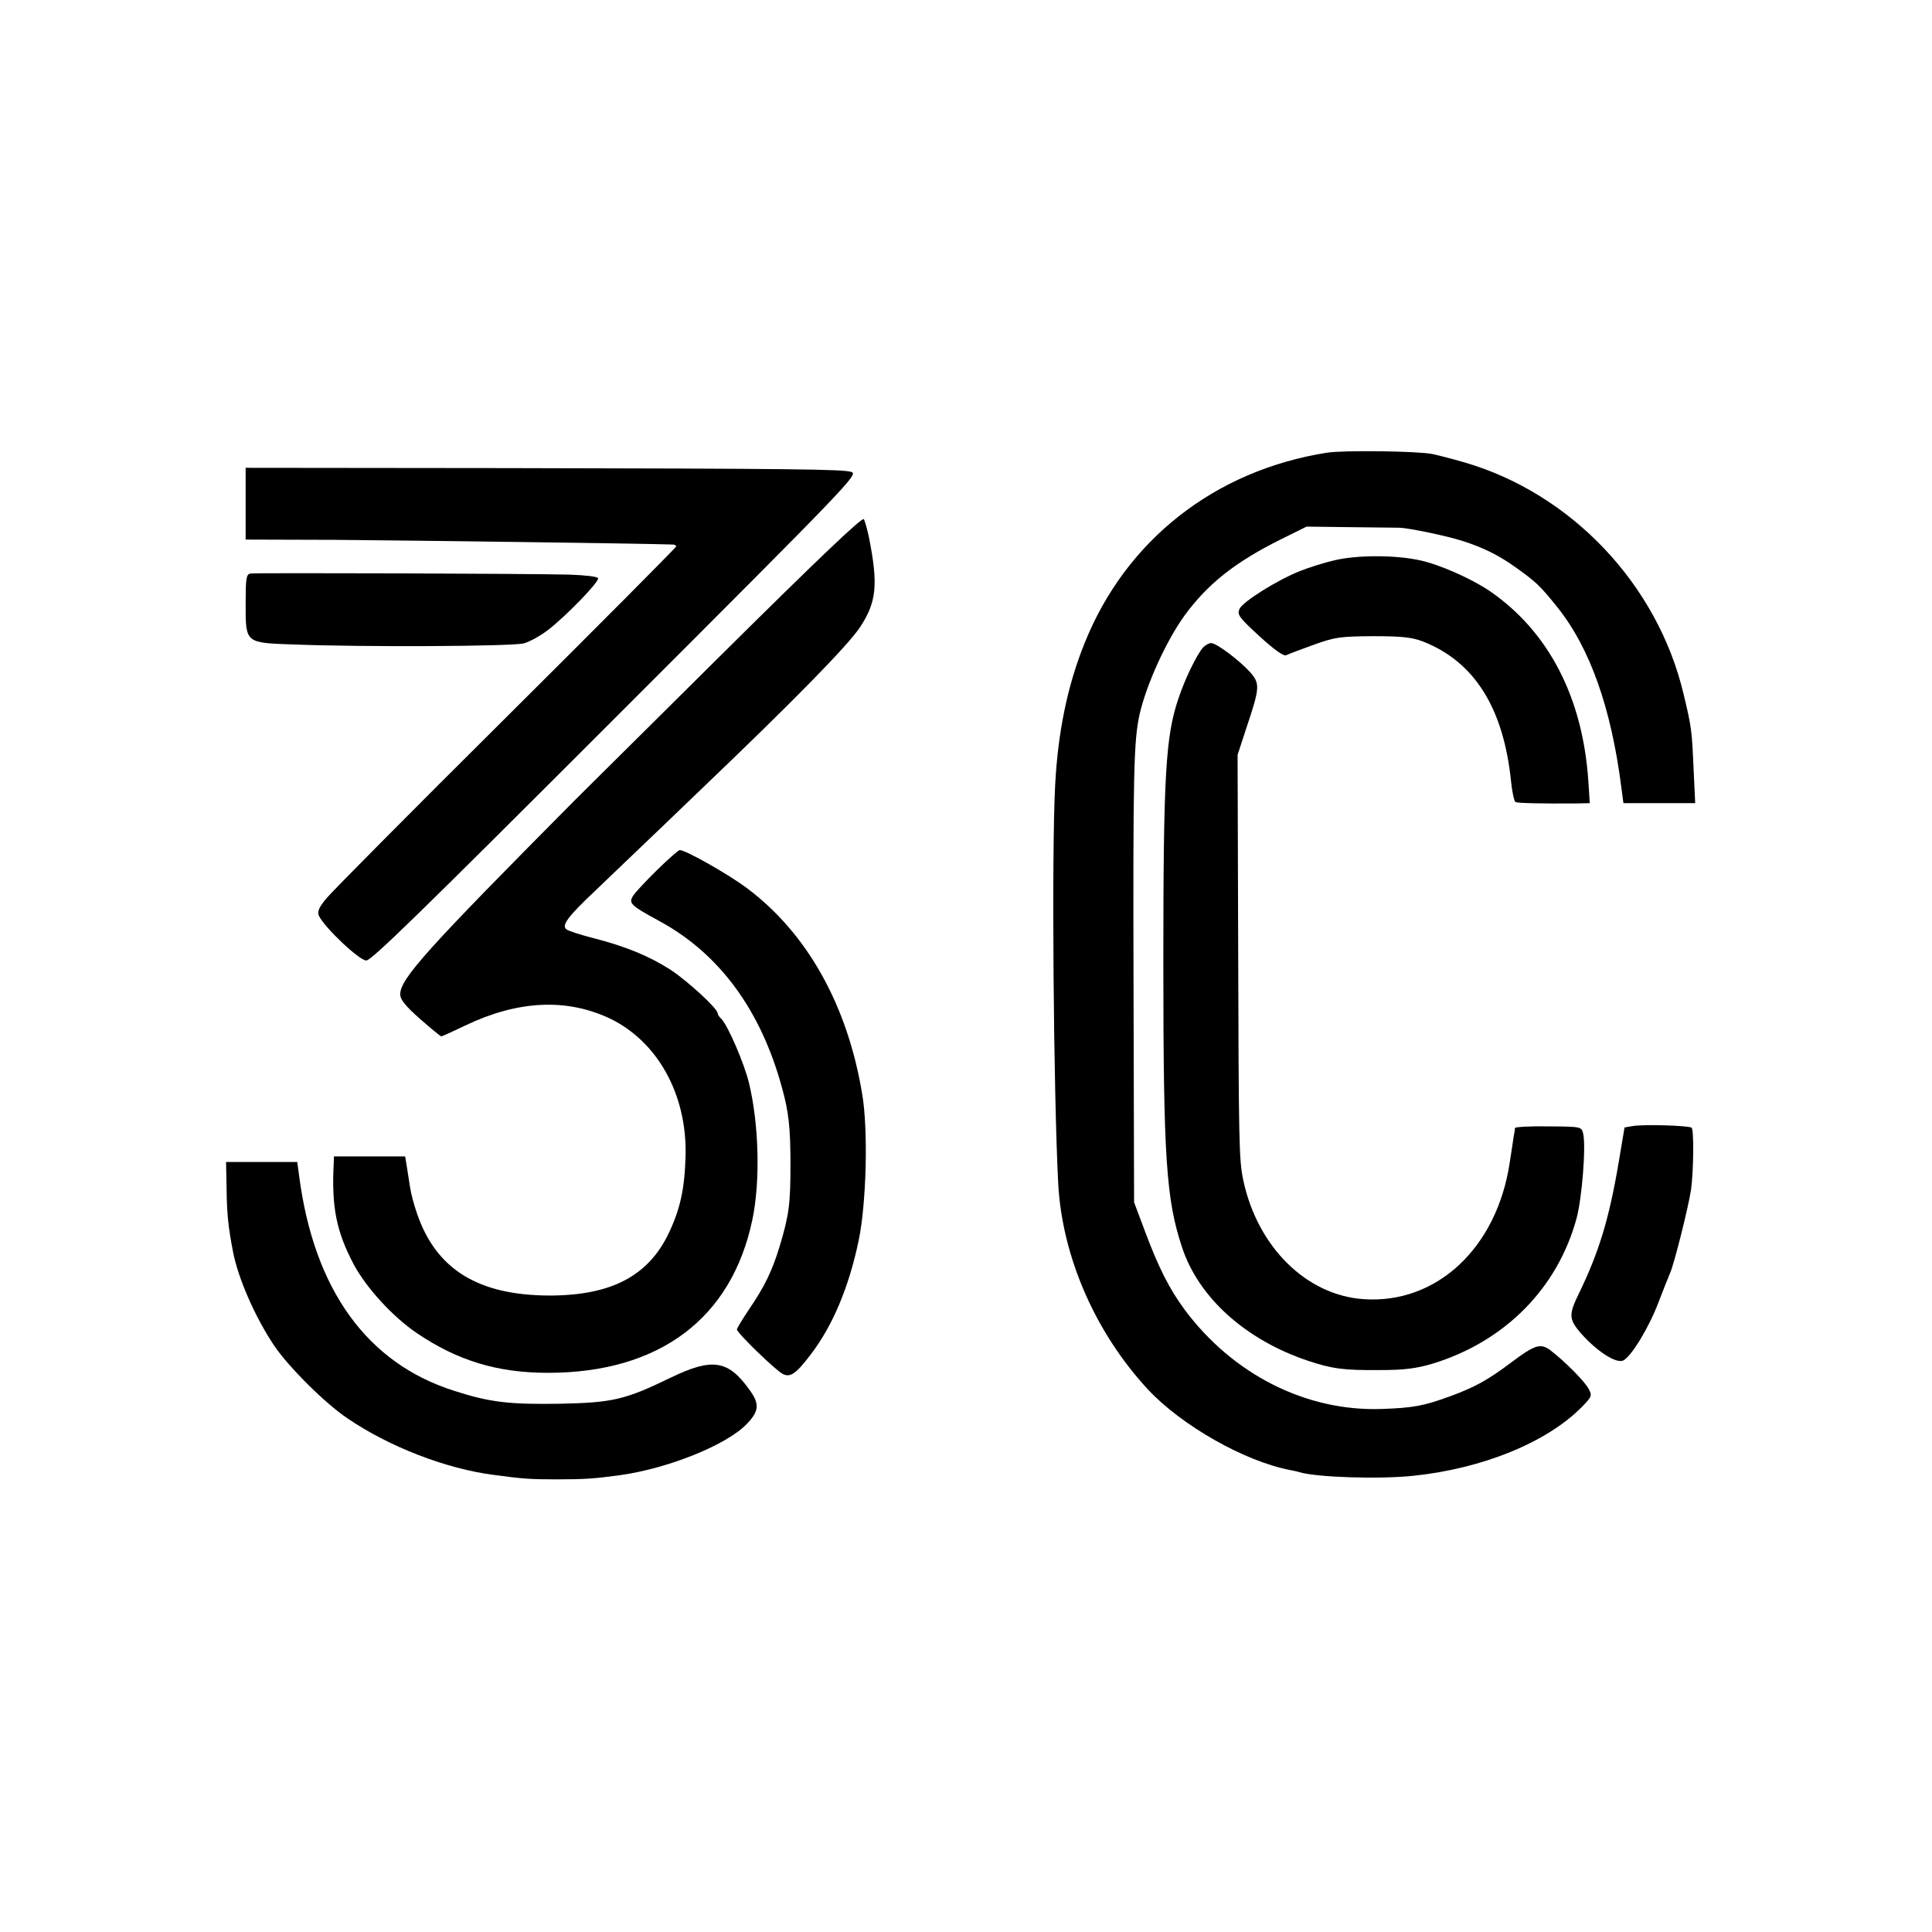
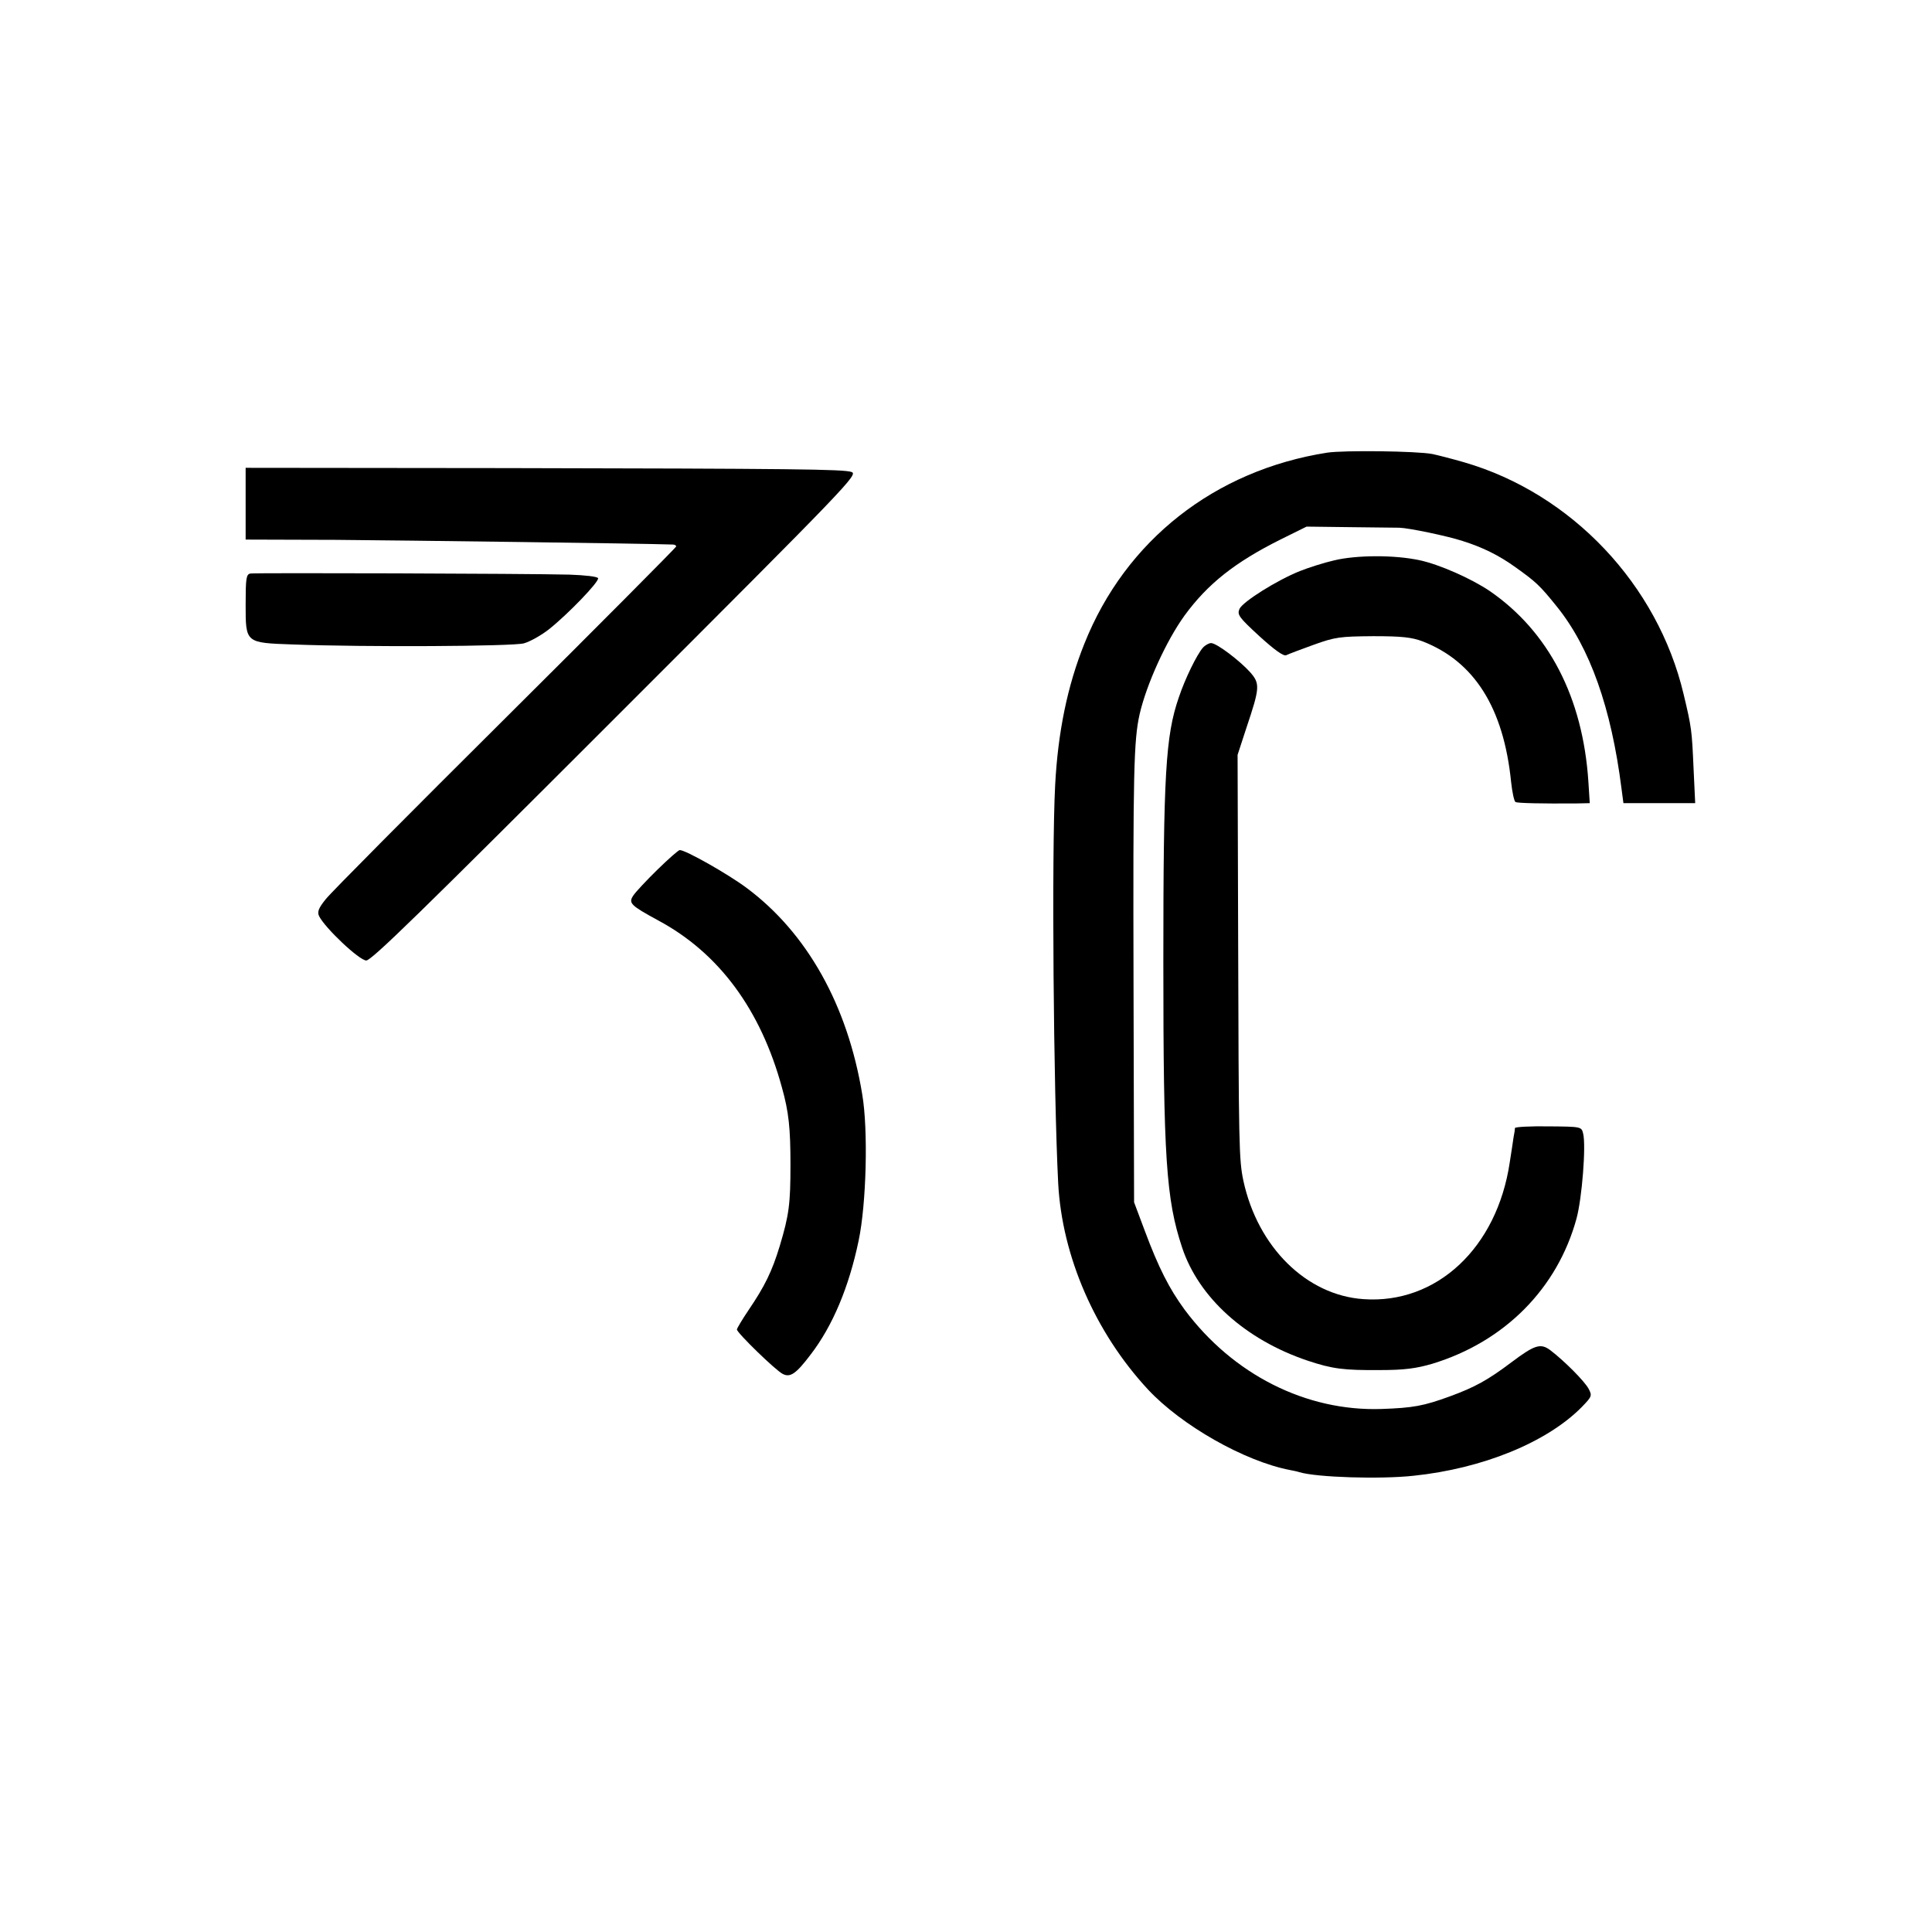
<svg xmlns="http://www.w3.org/2000/svg" version="1.0" width="700pt" height="700pt" viewBox="0 0 700 700" preserveAspectRatio="xMidYMid meet">
  <g transform="translate(0,700) scale(0.1,-0.1)" fill="#000000" stroke="none">
    <path d="M4809 5360 c-408 -64 -731 -318 -880 -692 -62 -154 -96 -322 -106 -513 -13 -247 -6 -1107 11 -1442 14 -265 134 -541 325 -747 121 -130 349 -260 514 -292 10 -2 26 -5 35 -8 63 -19 293 -26 413 -13 251 26 483 121 609 248 38 39 39 42 26 67 -15 28 -89 102 -139 140 -35 26 -56 20 -141 -44 -85 -64 -132 -90 -222 -123 -96 -35 -133 -42 -249 -46 -273 -9 -538 125 -713 360 -55 75 -94 151 -144 285 l-39 104 -2 791 c-2 774 1 882 22 977 25 109 97 267 163 358 84 115 183 193 347 275 l95 47 160 -2 c89 -1 168 -2 176 -2 35 -1 174 -30 229 -48 73 -23 132 -52 193 -96 74 -53 87 -65 149 -142 120 -149 197 -367 234 -659 l7 -53 130 0 130 0 -6 128 c-6 136 -7 146 -36 267 -94 397 -406 727 -795 840 -45 13 -96 26 -115 30 -57 11 -321 14 -381 5z" />
    <path d="M890 5175 l0 -130 328 -1 c245 -2 1111 -13 1220 -17 6 0 12 -3 12 -7 0 -3 -278 -283 -618 -621 -340 -338 -633 -633 -651 -656 -27 -33 -32 -47 -25 -62 21 -43 146 -161 171 -161 19 0 190 167 908 885 847 847 875 876 850 885 -29 10 -209 12 -1252 14 l-943 1 0 -130z" />
-     <path d="M2610 4624 c-282 -280 -518 -514 -524 -520 -540 -544 -636 -650 -636 -707 0 -18 19 -42 71 -88 40 -35 75 -64 78 -64 3 0 42 18 86 39 190 91 365 100 522 27 174 -82 282 -275 277 -496 -3 -121 -19 -194 -60 -281 -74 -157 -209 -228 -434 -228 -258 1 -410 95 -479 297 -11 31 -22 73 -25 94 -3 21 -9 55 -12 76 l-6 37 -129 0 -129 0 -1 -27 c-8 -157 10 -245 72 -363 46 -86 141 -190 229 -250 148 -100 292 -144 475 -144 403 0 666 196 741 555 29 138 24 344 -12 494 -17 71 -76 208 -100 233 -8 7 -14 17 -14 21 0 17 -108 116 -170 157 -78 50 -163 85 -280 115 -47 12 -91 26 -98 32 -18 14 4 45 106 141 47 45 110 105 141 135 31 29 139 133 240 230 335 320 536 525 578 590 59 90 65 153 32 321 -6 30 -15 61 -19 69 -5 9 -158 -136 -520 -495z" />
    <path d="M4835 4970 c-39 -9 -95 -27 -125 -39 -83 -33 -207 -111 -219 -137 -9 -21 -3 -30 72 -99 55 -50 87 -73 97 -69 8 4 53 21 100 38 78 28 95 30 215 31 105 0 140 -4 180 -19 187 -73 293 -241 320 -509 4 -37 11 -70 16 -73 8 -4 95 -6 221 -5 l48 1 -5 78 c-20 305 -144 544 -358 691 -67 45 -182 96 -253 111 -91 20 -229 19 -309 0z" />
    <path d="M907 4922 c-15 -3 -17 -18 -17 -113 0 -139 -1 -138 171 -144 262 -10 796 -7 837 4 22 6 63 29 91 51 68 54 182 172 178 185 -2 6 -47 11 -103 13 -160 4 -1139 7 -1157 4z" />
    <path d="M4358 4653 c-22 -26 -64 -111 -87 -180 -48 -139 -56 -278 -56 -958 0 -712 10 -860 68 -1035 60 -181 229 -334 455 -410 90 -30 131 -35 262 -34 89 0 132 6 190 23 262 80 453 273 522 526 20 73 35 265 24 308 -6 25 -7 25 -126 26 -66 1 -120 -2 -121 -6 0 -4 -2 -19 -5 -33 -2 -14 -8 -55 -14 -92 -46 -309 -265 -514 -530 -495 -206 14 -383 188 -435 429 -16 76 -17 127 -19 888 l-2 655 32 98 c49 146 50 160 13 202 -38 42 -121 105 -141 105 -8 0 -22 -8 -30 -17z" />
    <path d="M2382 3849 c-40 -39 -79 -81 -87 -93 -19 -28 -11 -36 90 -91 220 -118 371 -323 448 -605 25 -89 31 -148 31 -280 0 -142 -5 -182 -39 -295 -28 -92 -54 -145 -113 -232 -23 -34 -42 -66 -42 -70 0 -12 141 -149 166 -161 27 -14 48 0 101 70 80 104 139 245 174 413 28 133 35 401 13 530 -53 323 -200 585 -419 748 -70 52 -221 137 -242 137 -5 0 -41 -32 -81 -71z" />
-     <path d="M5915 2920 l-29 -5 -22 -131 c-34 -200 -71 -322 -144 -472 -37 -76 -36 -92 9 -144 59 -66 128 -110 153 -97 30 16 94 122 128 213 17 44 35 90 40 101 15 31 68 244 77 305 9 65 11 216 2 224 -8 8 -176 13 -214 6z" />
-     <path d="M821 2692 c1 -89 6 -138 23 -226 18 -96 80 -238 149 -341 52 -77 184 -209 266 -264 151 -103 358 -183 531 -205 104 -14 130 -16 230 -16 101 0 136 3 225 15 176 24 391 111 462 187 43 45 45 71 11 119 -79 112 -136 121 -289 47 -165 -80 -210 -90 -399 -94 -185 -3 -255 5 -385 47 -315 100 -507 366 -561 777 l-7 52 -129 0 -129 0 2 -98z" />
  </g>
</svg>